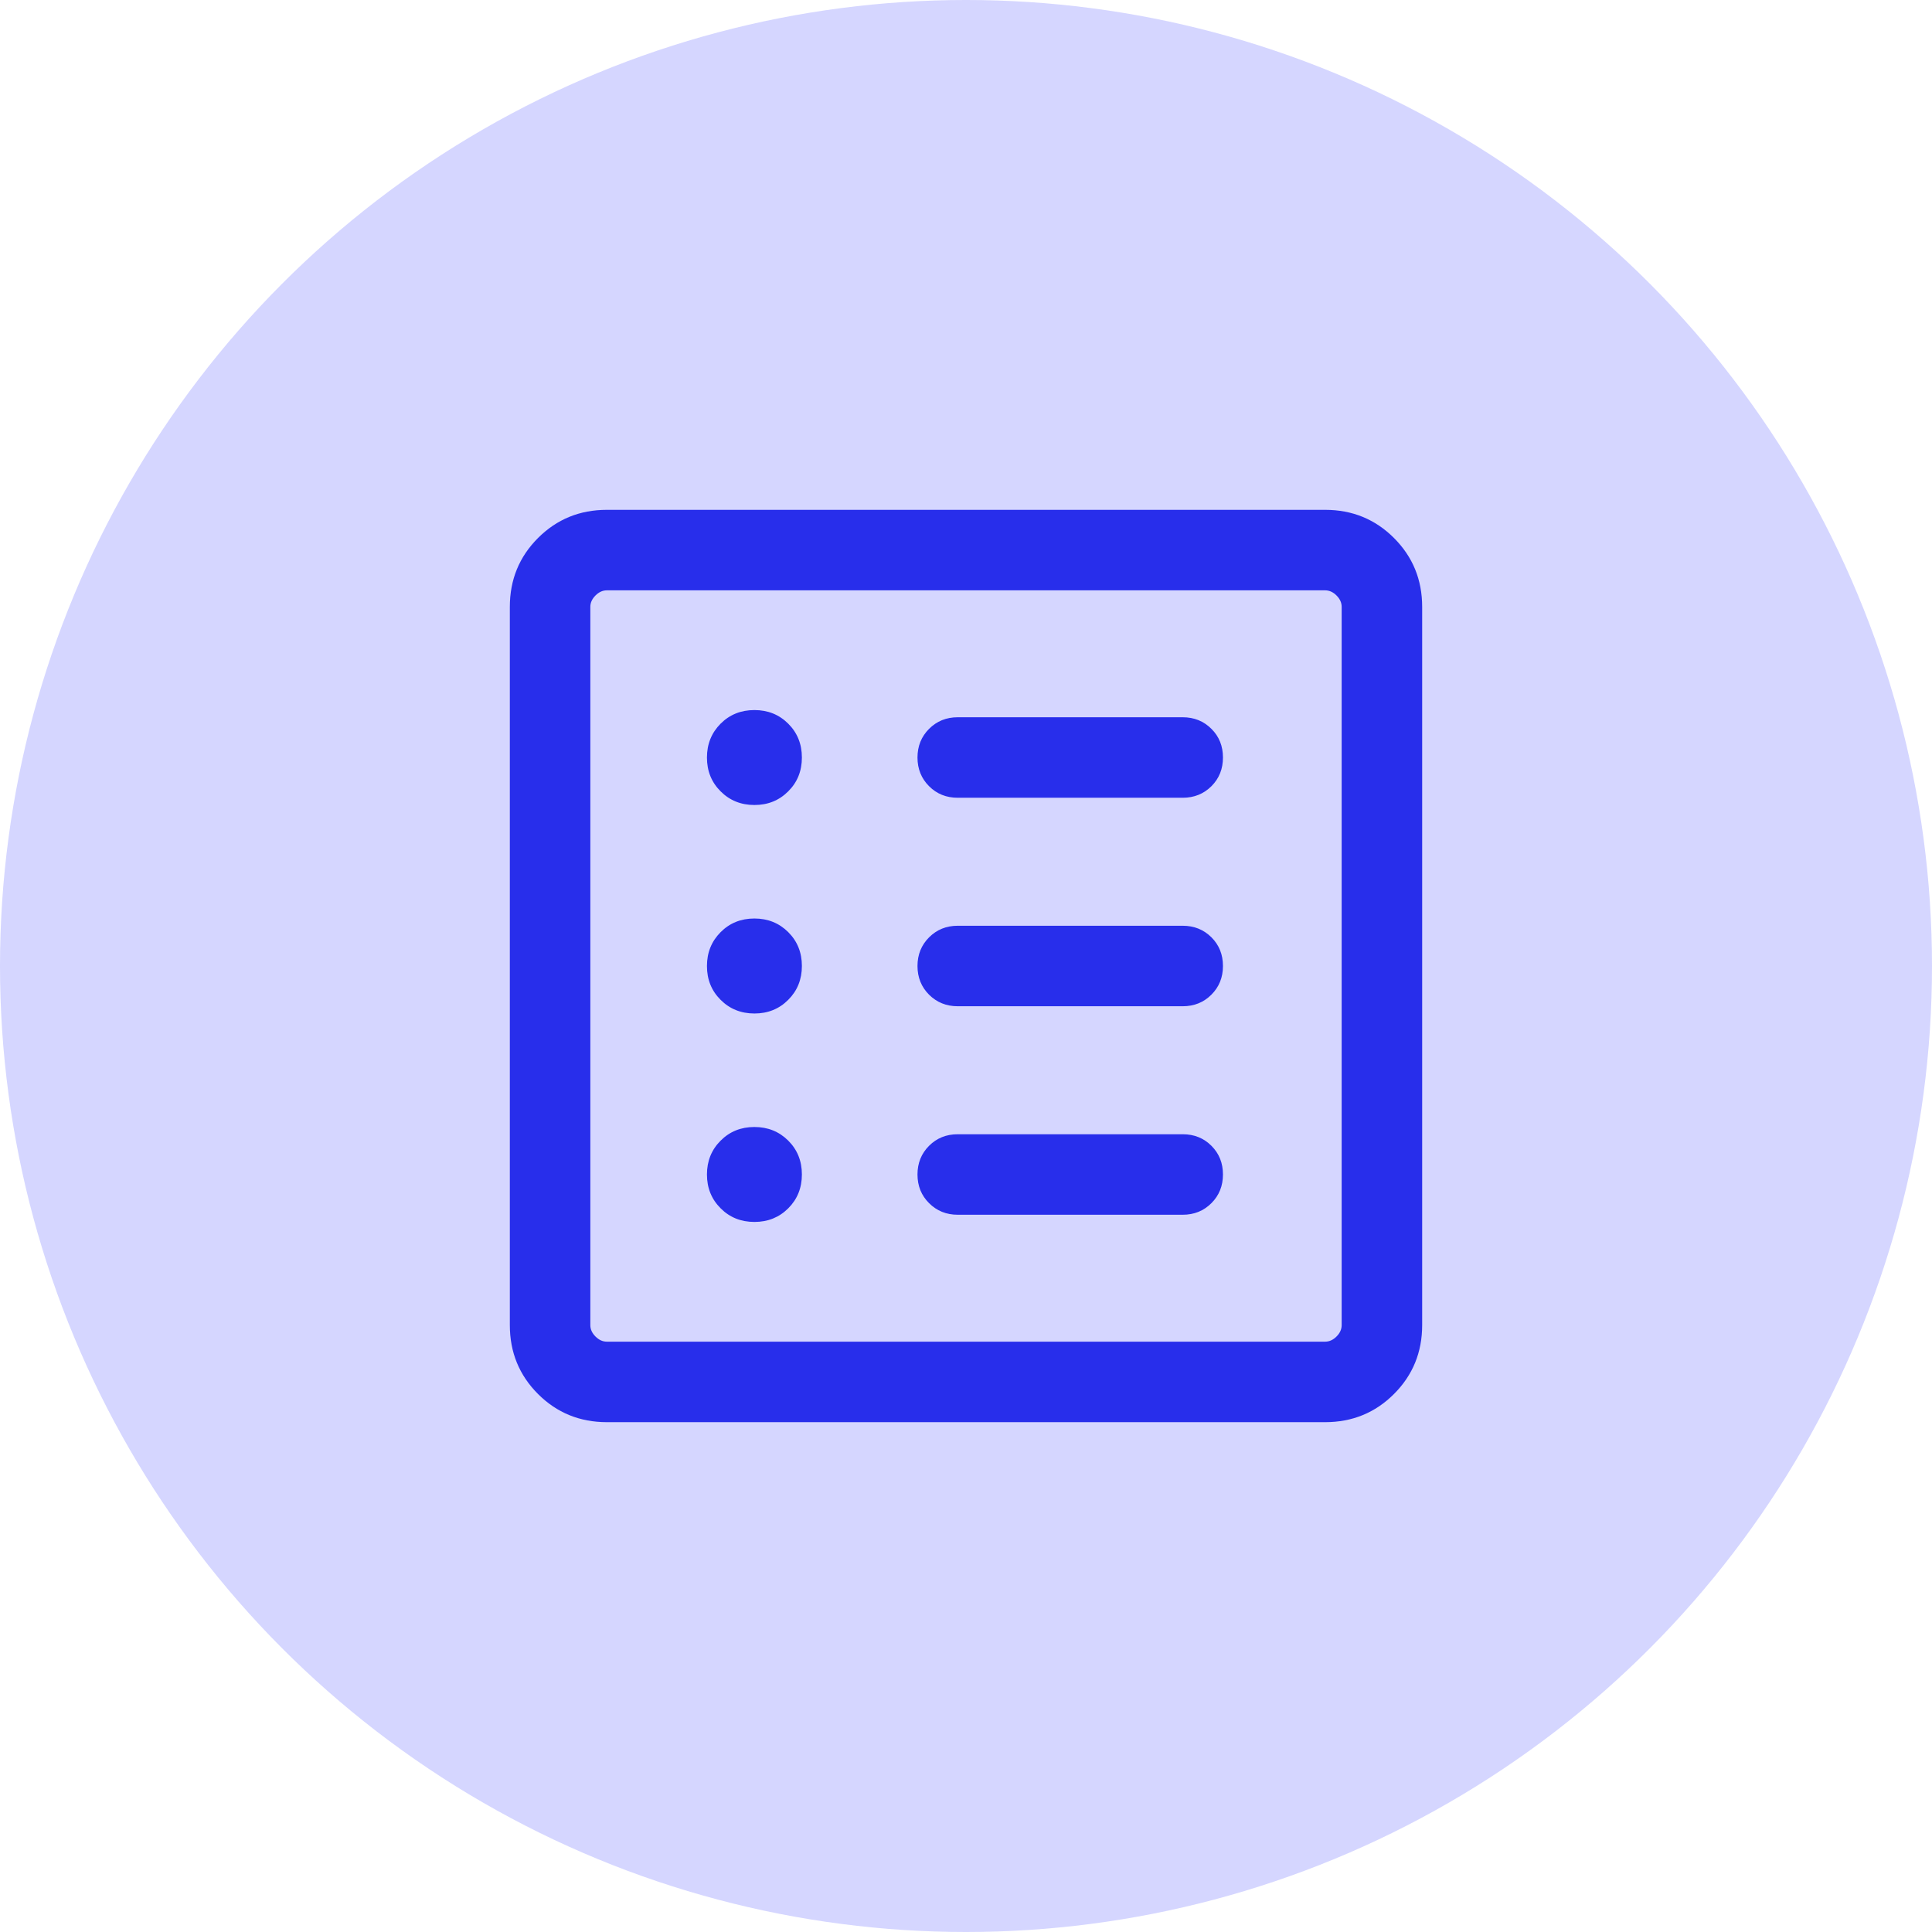
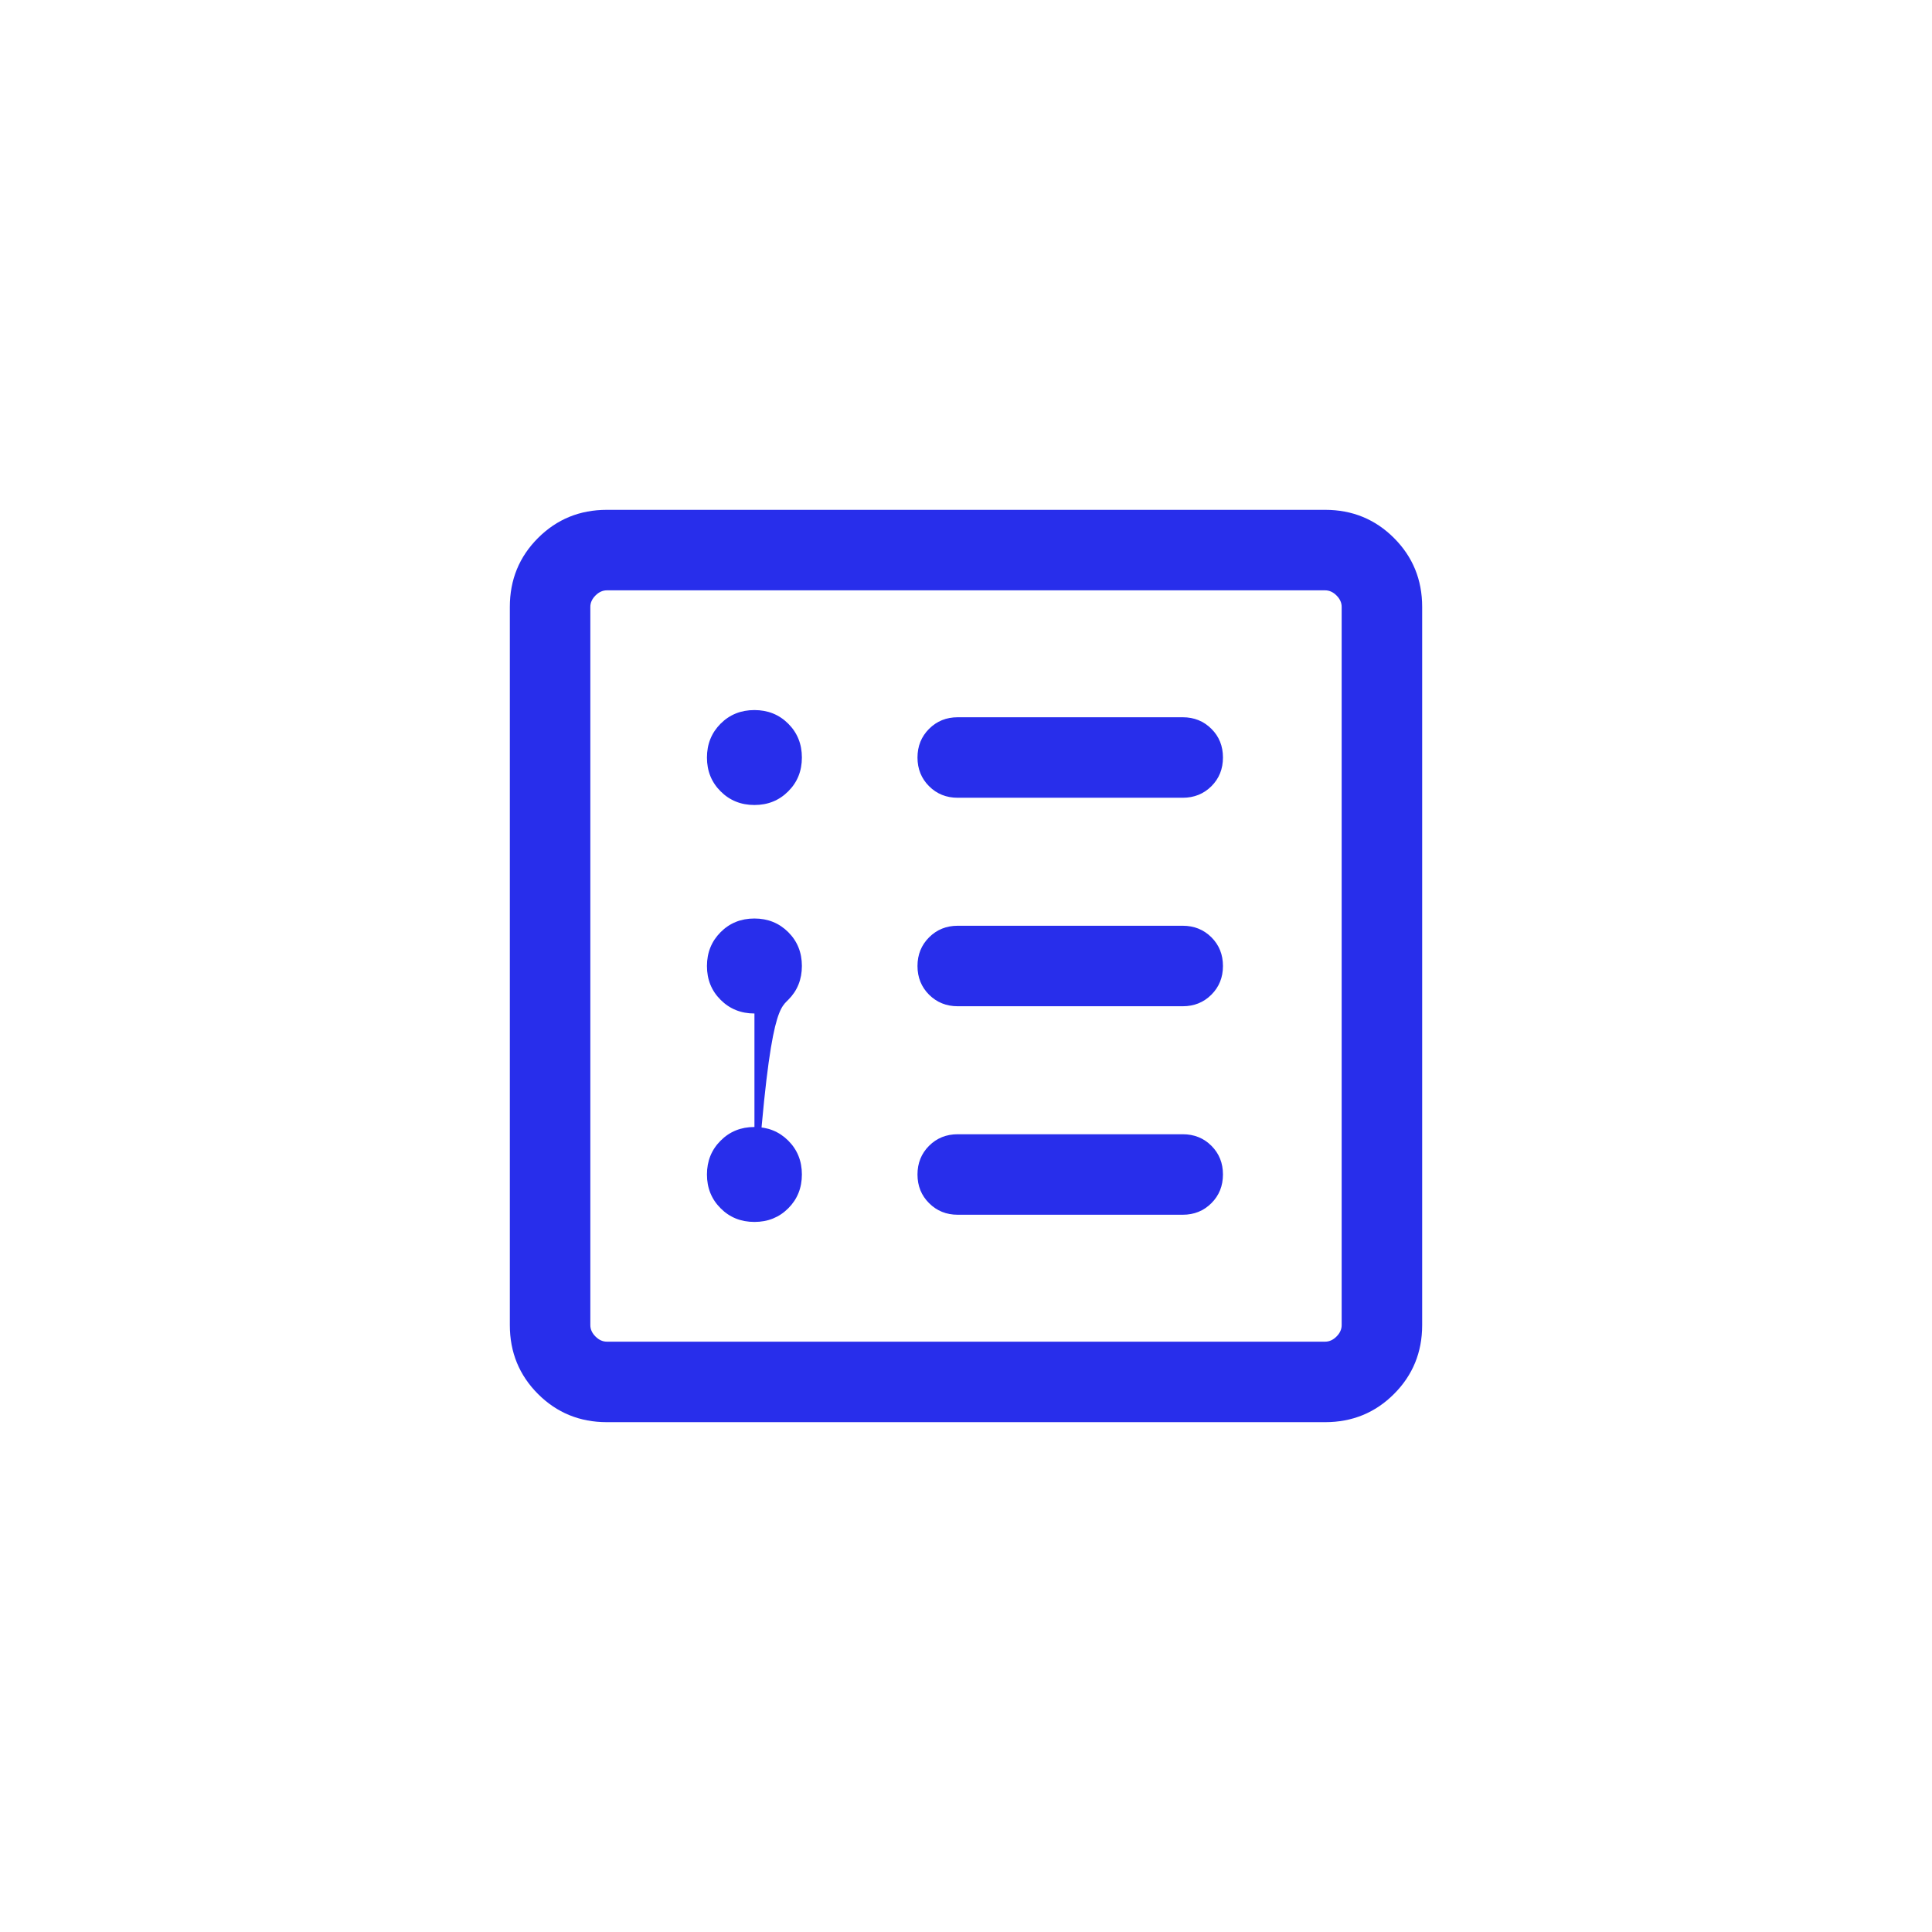
<svg xmlns="http://www.w3.org/2000/svg" width="36" height="36" viewBox="0 0 36 36" fill="none">
-   <circle cx="18" cy="18" r="18" fill="#D5D6FF" />
-   <path d="M11.308 26.5C10.803 26.5 10.375 26.325 10.025 25.975C9.675 25.625 9.5 25.197 9.5 24.692V11.308C9.5 10.803 9.675 10.375 10.025 10.025C10.375 9.675 10.803 9.5 11.308 9.5H24.692C25.197 9.5 25.625 9.675 25.975 10.025C26.325 10.375 26.5 10.803 26.5 11.308V24.692C26.5 25.197 26.325 25.625 25.975 25.975C25.625 26.325 25.197 26.5 24.692 26.5H11.308ZM11.308 25H24.692C24.769 25 24.84 24.968 24.904 24.904C24.968 24.84 25 24.769 25 24.692V11.308C25 11.231 24.968 11.16 24.904 11.096C24.84 11.032 24.769 11 24.692 11H11.308C11.231 11 11.16 11.032 11.096 11.096C11.032 11.16 11 11.231 11 11.308V24.692C11 24.769 11.032 24.84 11.096 24.904C11.16 24.968 11.231 25 11.308 25ZM14.058 22.769C14.309 22.769 14.519 22.684 14.688 22.515C14.858 22.345 14.942 22.135 14.942 21.884C14.942 21.633 14.857 21.423 14.688 21.254C14.518 21.085 14.308 21 14.057 21C13.806 21 13.596 21.085 13.427 21.255C13.258 21.424 13.173 21.634 13.173 21.885C13.173 22.136 13.258 22.346 13.428 22.515C13.597 22.685 13.807 22.769 14.058 22.769ZM14.058 18.885C14.309 18.885 14.519 18.8 14.688 18.63C14.858 18.46 14.942 18.25 14.942 17.999C14.942 17.748 14.857 17.538 14.688 17.369C14.518 17.2 14.308 17.115 14.057 17.115C13.806 17.115 13.596 17.2 13.427 17.37C13.258 17.54 13.173 17.75 13.173 18.001C13.173 18.252 13.258 18.462 13.428 18.631C13.597 18.8 13.807 18.885 14.058 18.885ZM14.058 15C14.309 15 14.519 14.915 14.688 14.745C14.858 14.576 14.942 14.366 14.942 14.115C14.942 13.864 14.857 13.654 14.688 13.485C14.518 13.315 14.308 13.231 14.057 13.231C13.806 13.231 13.596 13.316 13.427 13.485C13.258 13.655 13.173 13.865 13.173 14.116C13.173 14.367 13.258 14.577 13.428 14.746C13.597 14.915 13.807 15 14.058 15ZM17.846 22.635H22.038C22.251 22.635 22.429 22.563 22.573 22.419C22.717 22.275 22.788 22.097 22.788 21.884C22.788 21.672 22.717 21.494 22.573 21.35C22.429 21.206 22.251 21.135 22.038 21.135H17.846C17.634 21.135 17.456 21.206 17.312 21.35C17.168 21.494 17.096 21.672 17.096 21.885C17.096 22.098 17.168 22.276 17.312 22.419C17.456 22.563 17.634 22.635 17.846 22.635ZM17.846 18.75H22.038C22.251 18.75 22.429 18.678 22.573 18.534C22.717 18.39 22.788 18.212 22.788 18C22.788 17.787 22.717 17.609 22.573 17.465C22.429 17.322 22.251 17.25 22.038 17.25H17.846C17.634 17.25 17.456 17.322 17.312 17.466C17.168 17.61 17.096 17.788 17.096 18C17.096 18.213 17.168 18.391 17.312 18.535C17.456 18.678 17.634 18.75 17.846 18.75ZM17.846 14.865H22.038C22.251 14.865 22.429 14.793 22.573 14.65C22.717 14.506 22.788 14.328 22.788 14.115C22.788 13.902 22.717 13.724 22.573 13.581C22.429 13.437 22.251 13.365 22.038 13.365H17.846C17.634 13.365 17.456 13.437 17.312 13.581C17.168 13.725 17.096 13.903 17.096 14.116C17.096 14.328 17.168 14.506 17.312 14.65C17.456 14.794 17.634 14.865 17.846 14.865Z" fill="#282EEB" />
+   <path d="M11.308 26.5C10.803 26.5 10.375 26.325 10.025 25.975C9.675 25.625 9.5 25.197 9.5 24.692V11.308C9.5 10.803 9.675 10.375 10.025 10.025C10.375 9.675 10.803 9.5 11.308 9.5H24.692C25.197 9.5 25.625 9.675 25.975 10.025C26.325 10.375 26.5 10.803 26.5 11.308V24.692C26.5 25.197 26.325 25.625 25.975 25.975C25.625 26.325 25.197 26.5 24.692 26.5H11.308ZM11.308 25H24.692C24.769 25 24.84 24.968 24.904 24.904C24.968 24.84 25 24.769 25 24.692V11.308C25 11.231 24.968 11.16 24.904 11.096C24.84 11.032 24.769 11 24.692 11H11.308C11.231 11 11.16 11.032 11.096 11.096C11.032 11.16 11 11.231 11 11.308V24.692C11 24.769 11.032 24.84 11.096 24.904C11.16 24.968 11.231 25 11.308 25ZM14.058 22.769C14.309 22.769 14.519 22.684 14.688 22.515C14.858 22.345 14.942 22.135 14.942 21.884C14.942 21.633 14.857 21.423 14.688 21.254C14.518 21.085 14.308 21 14.057 21C13.806 21 13.596 21.085 13.427 21.255C13.258 21.424 13.173 21.634 13.173 21.885C13.173 22.136 13.258 22.346 13.428 22.515C13.597 22.685 13.807 22.769 14.058 22.769ZC14.309 18.885 14.519 18.8 14.688 18.63C14.858 18.46 14.942 18.25 14.942 17.999C14.942 17.748 14.857 17.538 14.688 17.369C14.518 17.2 14.308 17.115 14.057 17.115C13.806 17.115 13.596 17.2 13.427 17.37C13.258 17.54 13.173 17.75 13.173 18.001C13.173 18.252 13.258 18.462 13.428 18.631C13.597 18.8 13.807 18.885 14.058 18.885ZM14.058 15C14.309 15 14.519 14.915 14.688 14.745C14.858 14.576 14.942 14.366 14.942 14.115C14.942 13.864 14.857 13.654 14.688 13.485C14.518 13.315 14.308 13.231 14.057 13.231C13.806 13.231 13.596 13.316 13.427 13.485C13.258 13.655 13.173 13.865 13.173 14.116C13.173 14.367 13.258 14.577 13.428 14.746C13.597 14.915 13.807 15 14.058 15ZM17.846 22.635H22.038C22.251 22.635 22.429 22.563 22.573 22.419C22.717 22.275 22.788 22.097 22.788 21.884C22.788 21.672 22.717 21.494 22.573 21.35C22.429 21.206 22.251 21.135 22.038 21.135H17.846C17.634 21.135 17.456 21.206 17.312 21.35C17.168 21.494 17.096 21.672 17.096 21.885C17.096 22.098 17.168 22.276 17.312 22.419C17.456 22.563 17.634 22.635 17.846 22.635ZM17.846 18.75H22.038C22.251 18.75 22.429 18.678 22.573 18.534C22.717 18.39 22.788 18.212 22.788 18C22.788 17.787 22.717 17.609 22.573 17.465C22.429 17.322 22.251 17.25 22.038 17.25H17.846C17.634 17.25 17.456 17.322 17.312 17.466C17.168 17.61 17.096 17.788 17.096 18C17.096 18.213 17.168 18.391 17.312 18.535C17.456 18.678 17.634 18.75 17.846 18.75ZM17.846 14.865H22.038C22.251 14.865 22.429 14.793 22.573 14.65C22.717 14.506 22.788 14.328 22.788 14.115C22.788 13.902 22.717 13.724 22.573 13.581C22.429 13.437 22.251 13.365 22.038 13.365H17.846C17.634 13.365 17.456 13.437 17.312 13.581C17.168 13.725 17.096 13.903 17.096 14.116C17.096 14.328 17.168 14.506 17.312 14.65C17.456 14.794 17.634 14.865 17.846 14.865Z" fill="#282EEB" />
</svg>